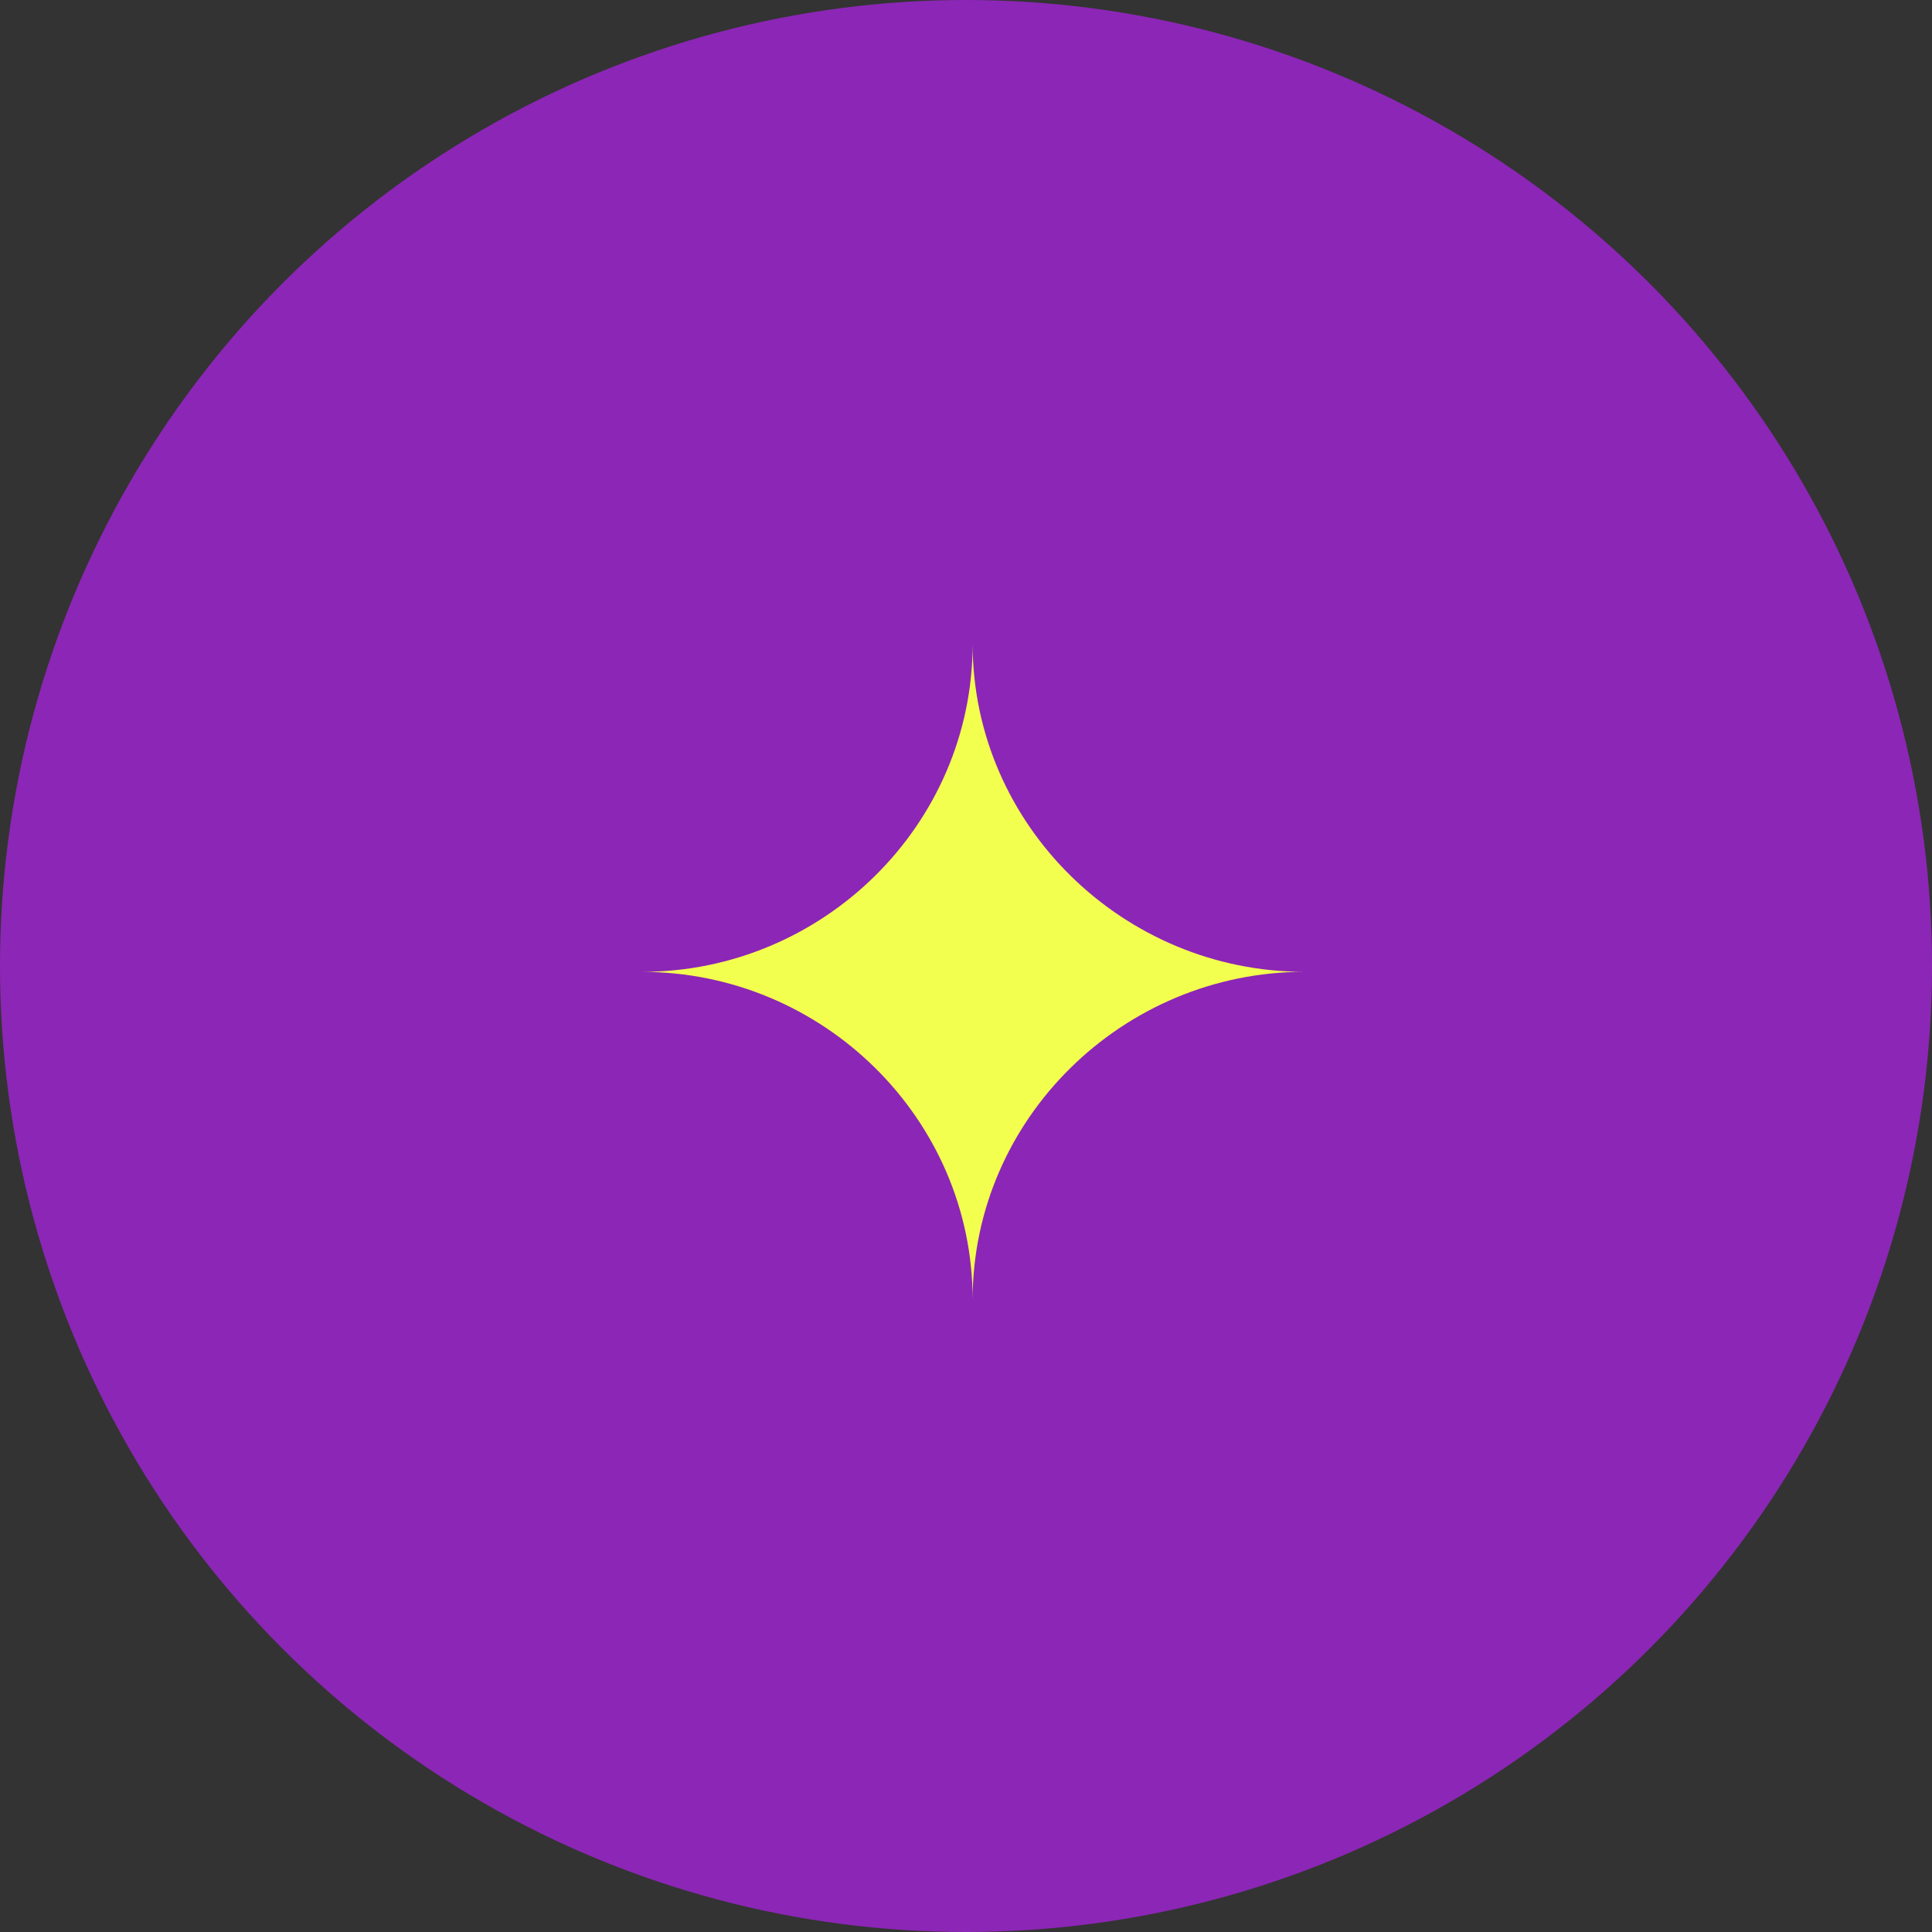
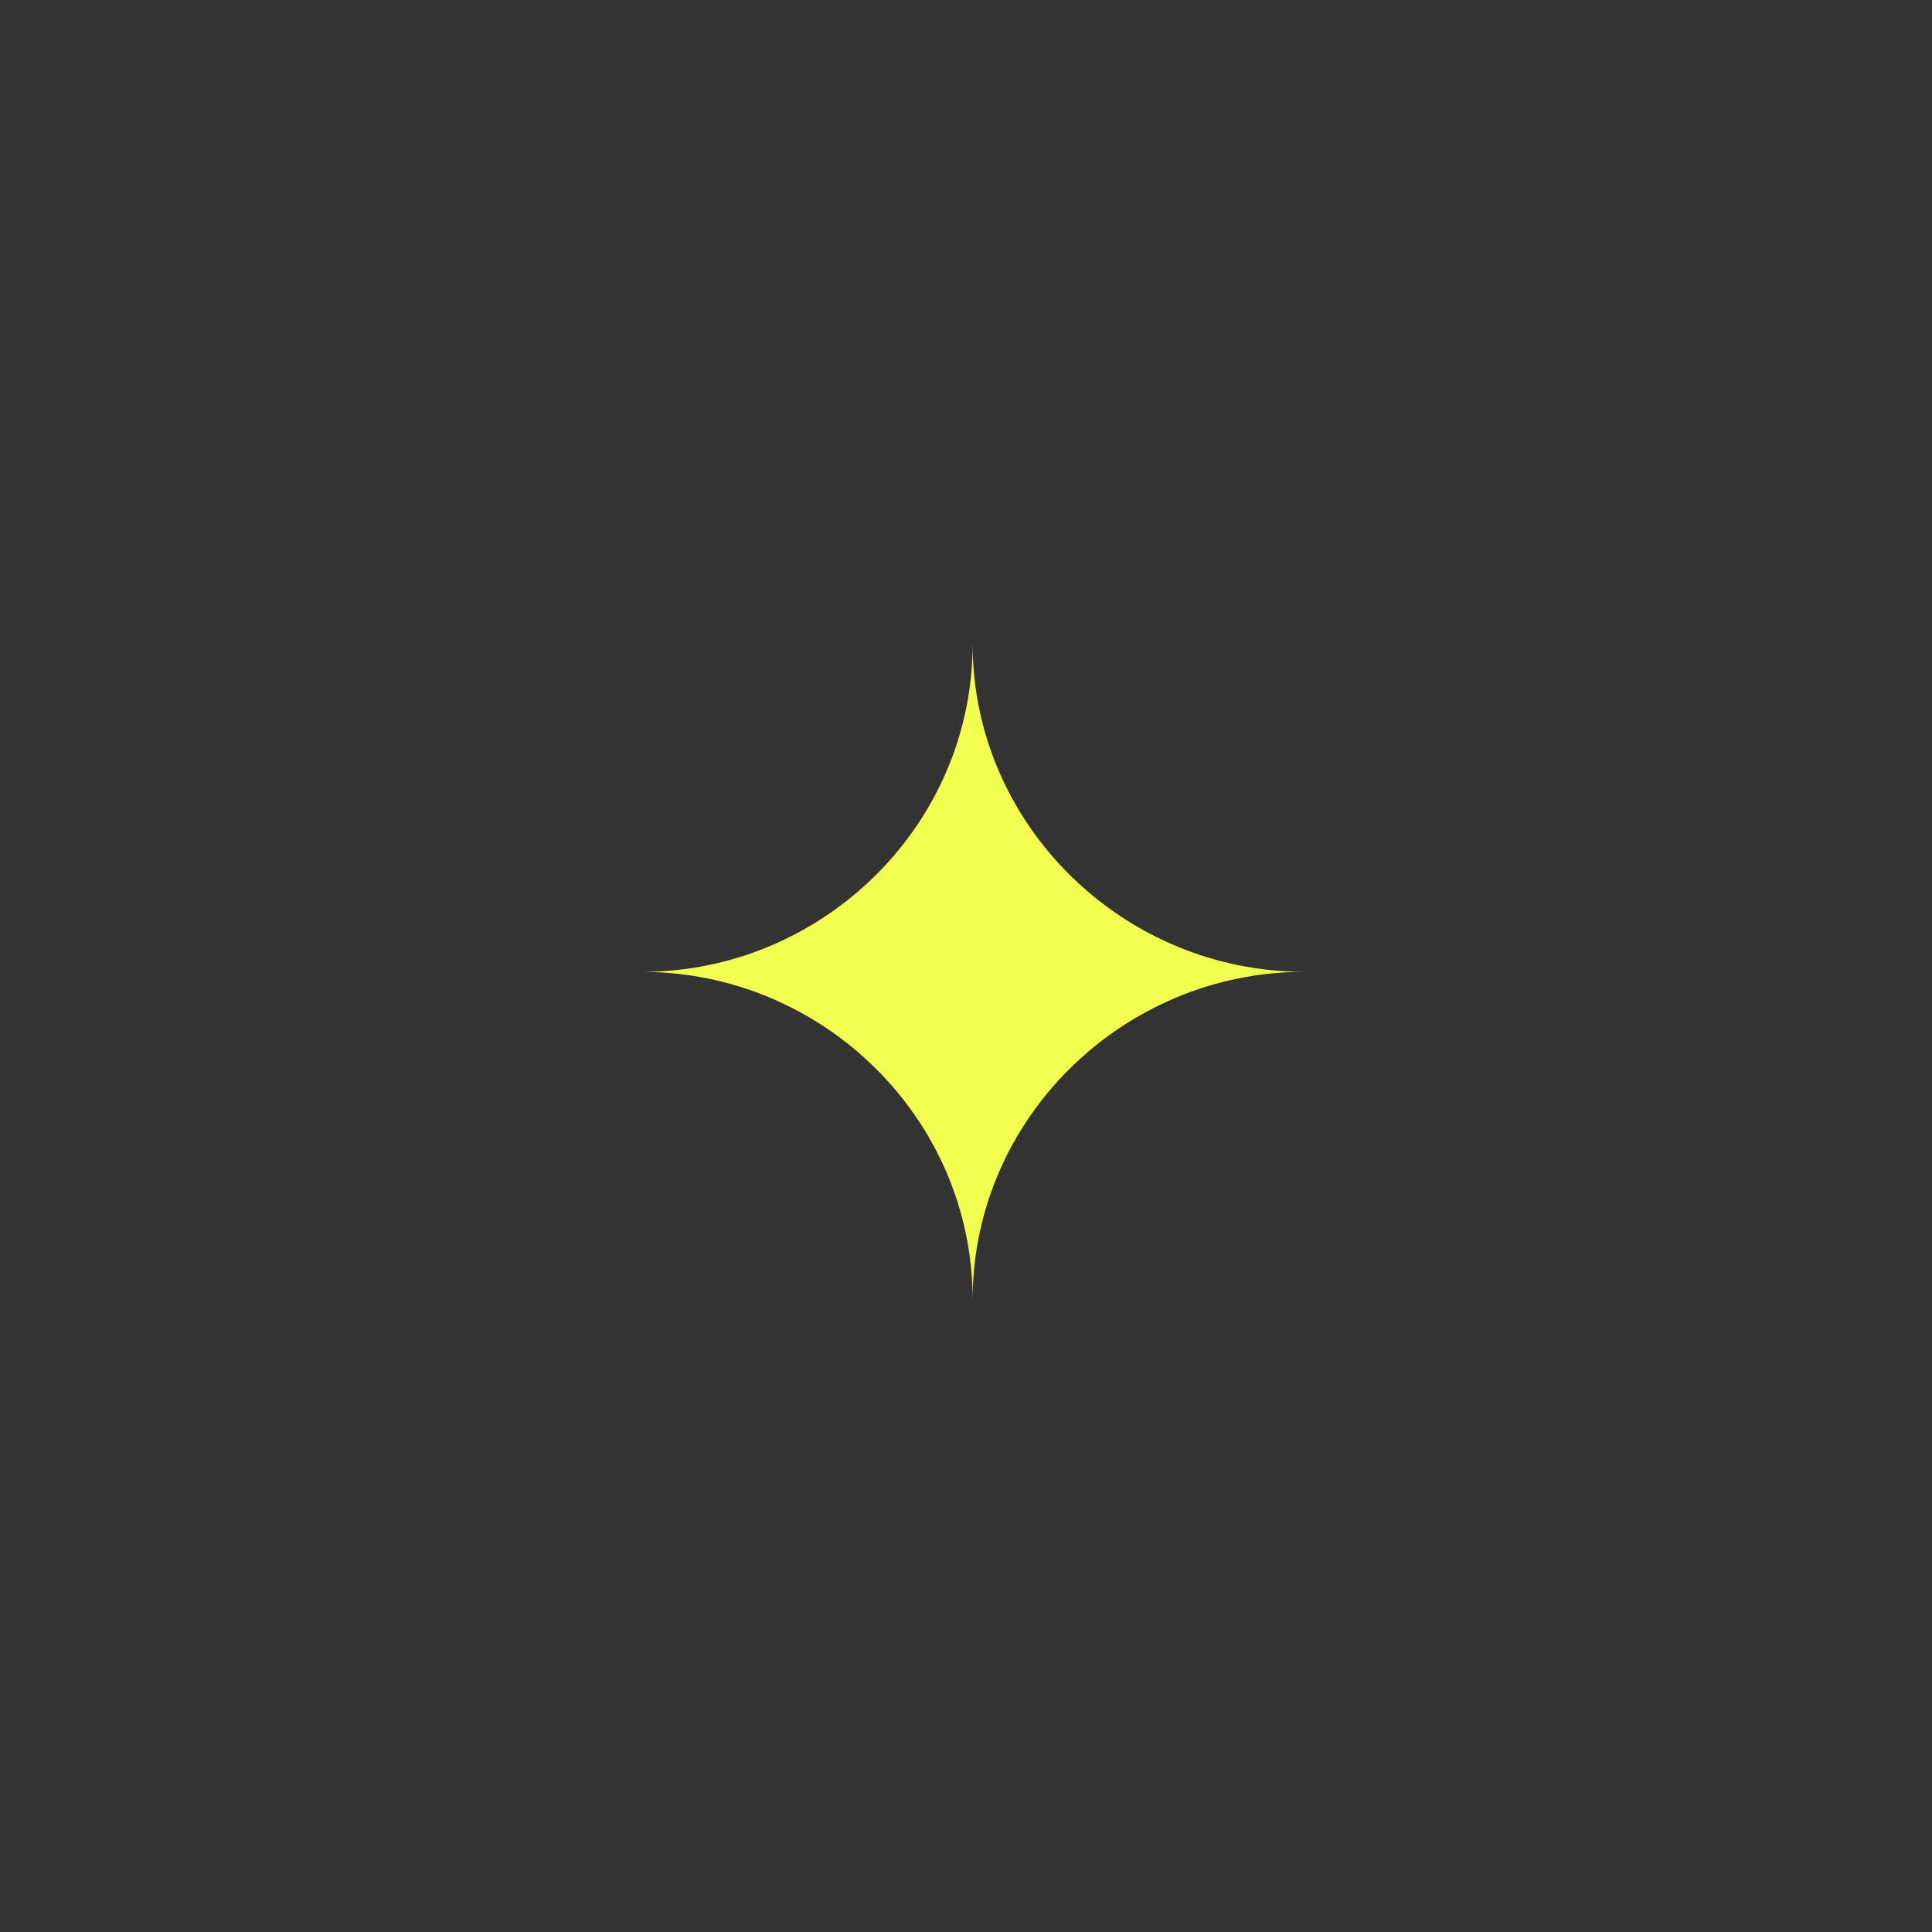
<svg xmlns="http://www.w3.org/2000/svg" width="80" height="80" viewBox="0 0 80 80" fill="none">
  <rect x="0" y="0" width="80" height="80" fill="#333333" stroke="none" />
-   <circle cx="40" cy="40" r="40" fill="#8C26B6" />
-   <path fill-rule="evenodd" clip-rule="evenodd" d="M40.275 53.821C40.275 46.322 46.508 40.241 54.011 40.241C46.513 40.241 40.275 34.159 40.275 26.661C40.275 34.159 34.073 40.243 26.575 40.243C34.073 40.243 40.275 46.322 40.275 53.821Z" fill="#F3FF4E" />
+   <path fill-rule="evenodd" clip-rule="evenodd" d="M40.275 53.821C40.275 46.322 46.508 40.241 54.011 40.241C46.513 40.241 40.275 34.159 40.275 26.661C40.275 34.159 34.073 40.243 26.575 40.243C34.073 40.243 40.275 46.322 40.275 53.821" fill="#F3FF4E" />
</svg>